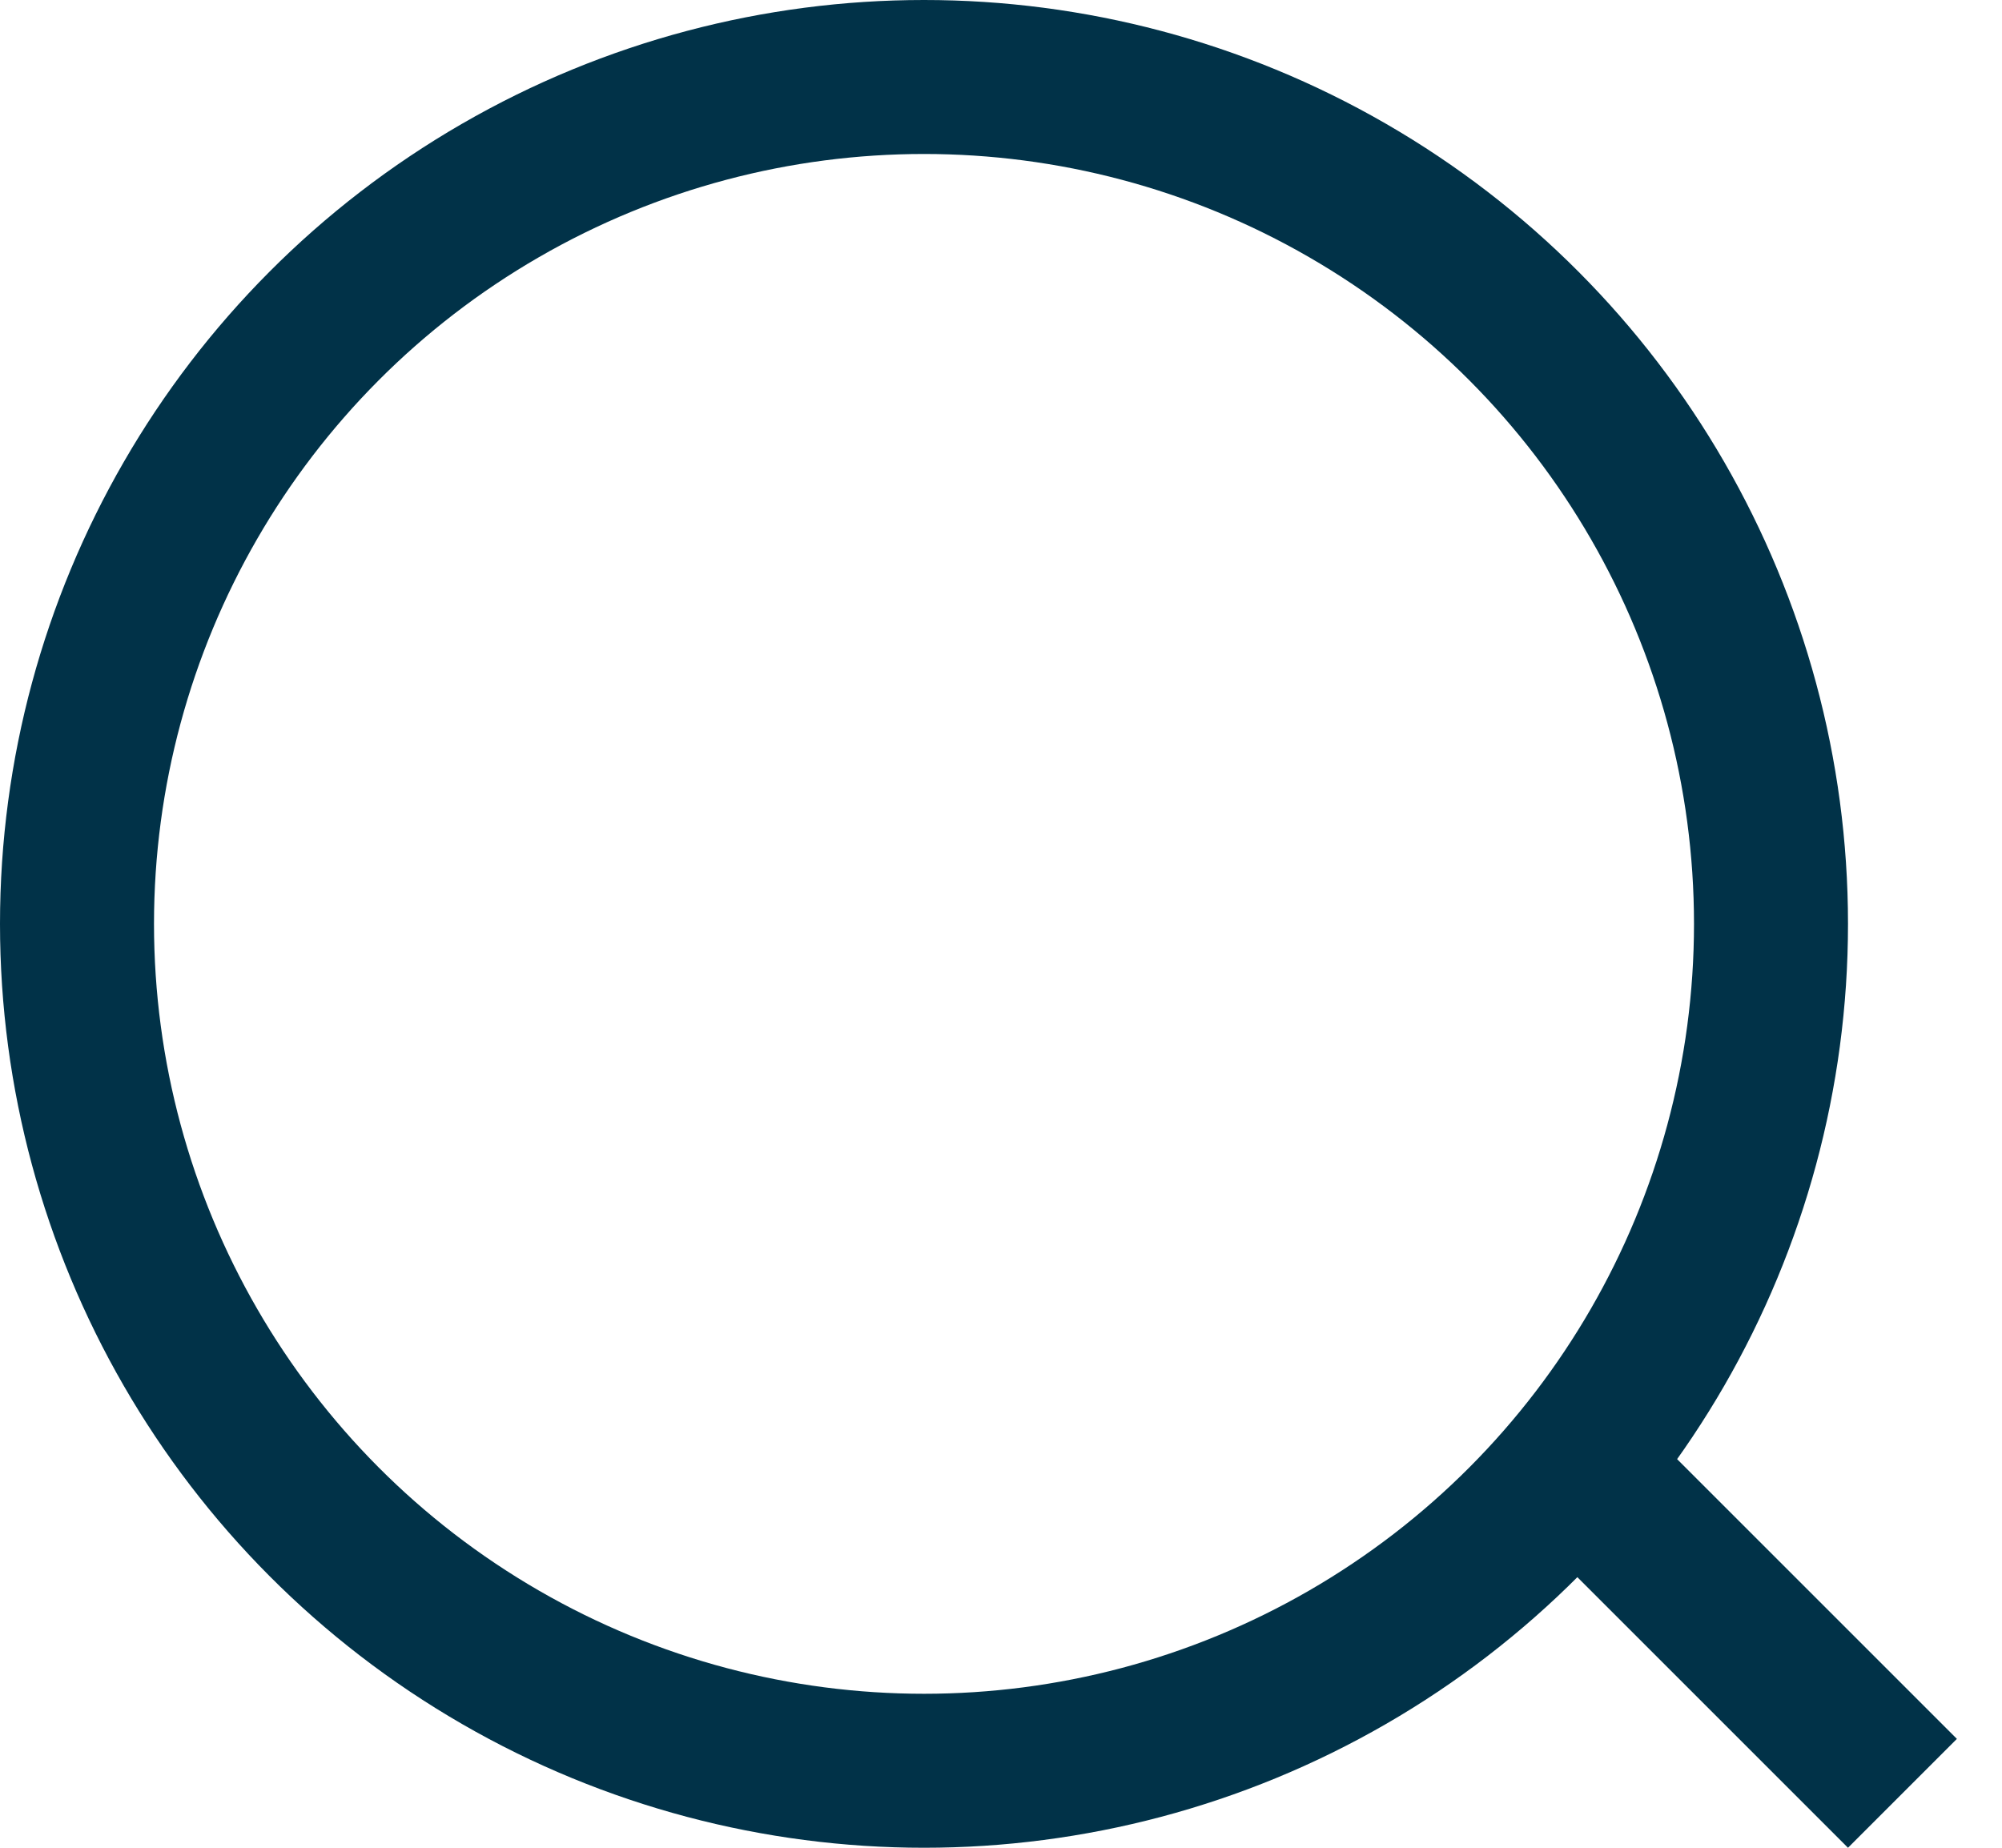
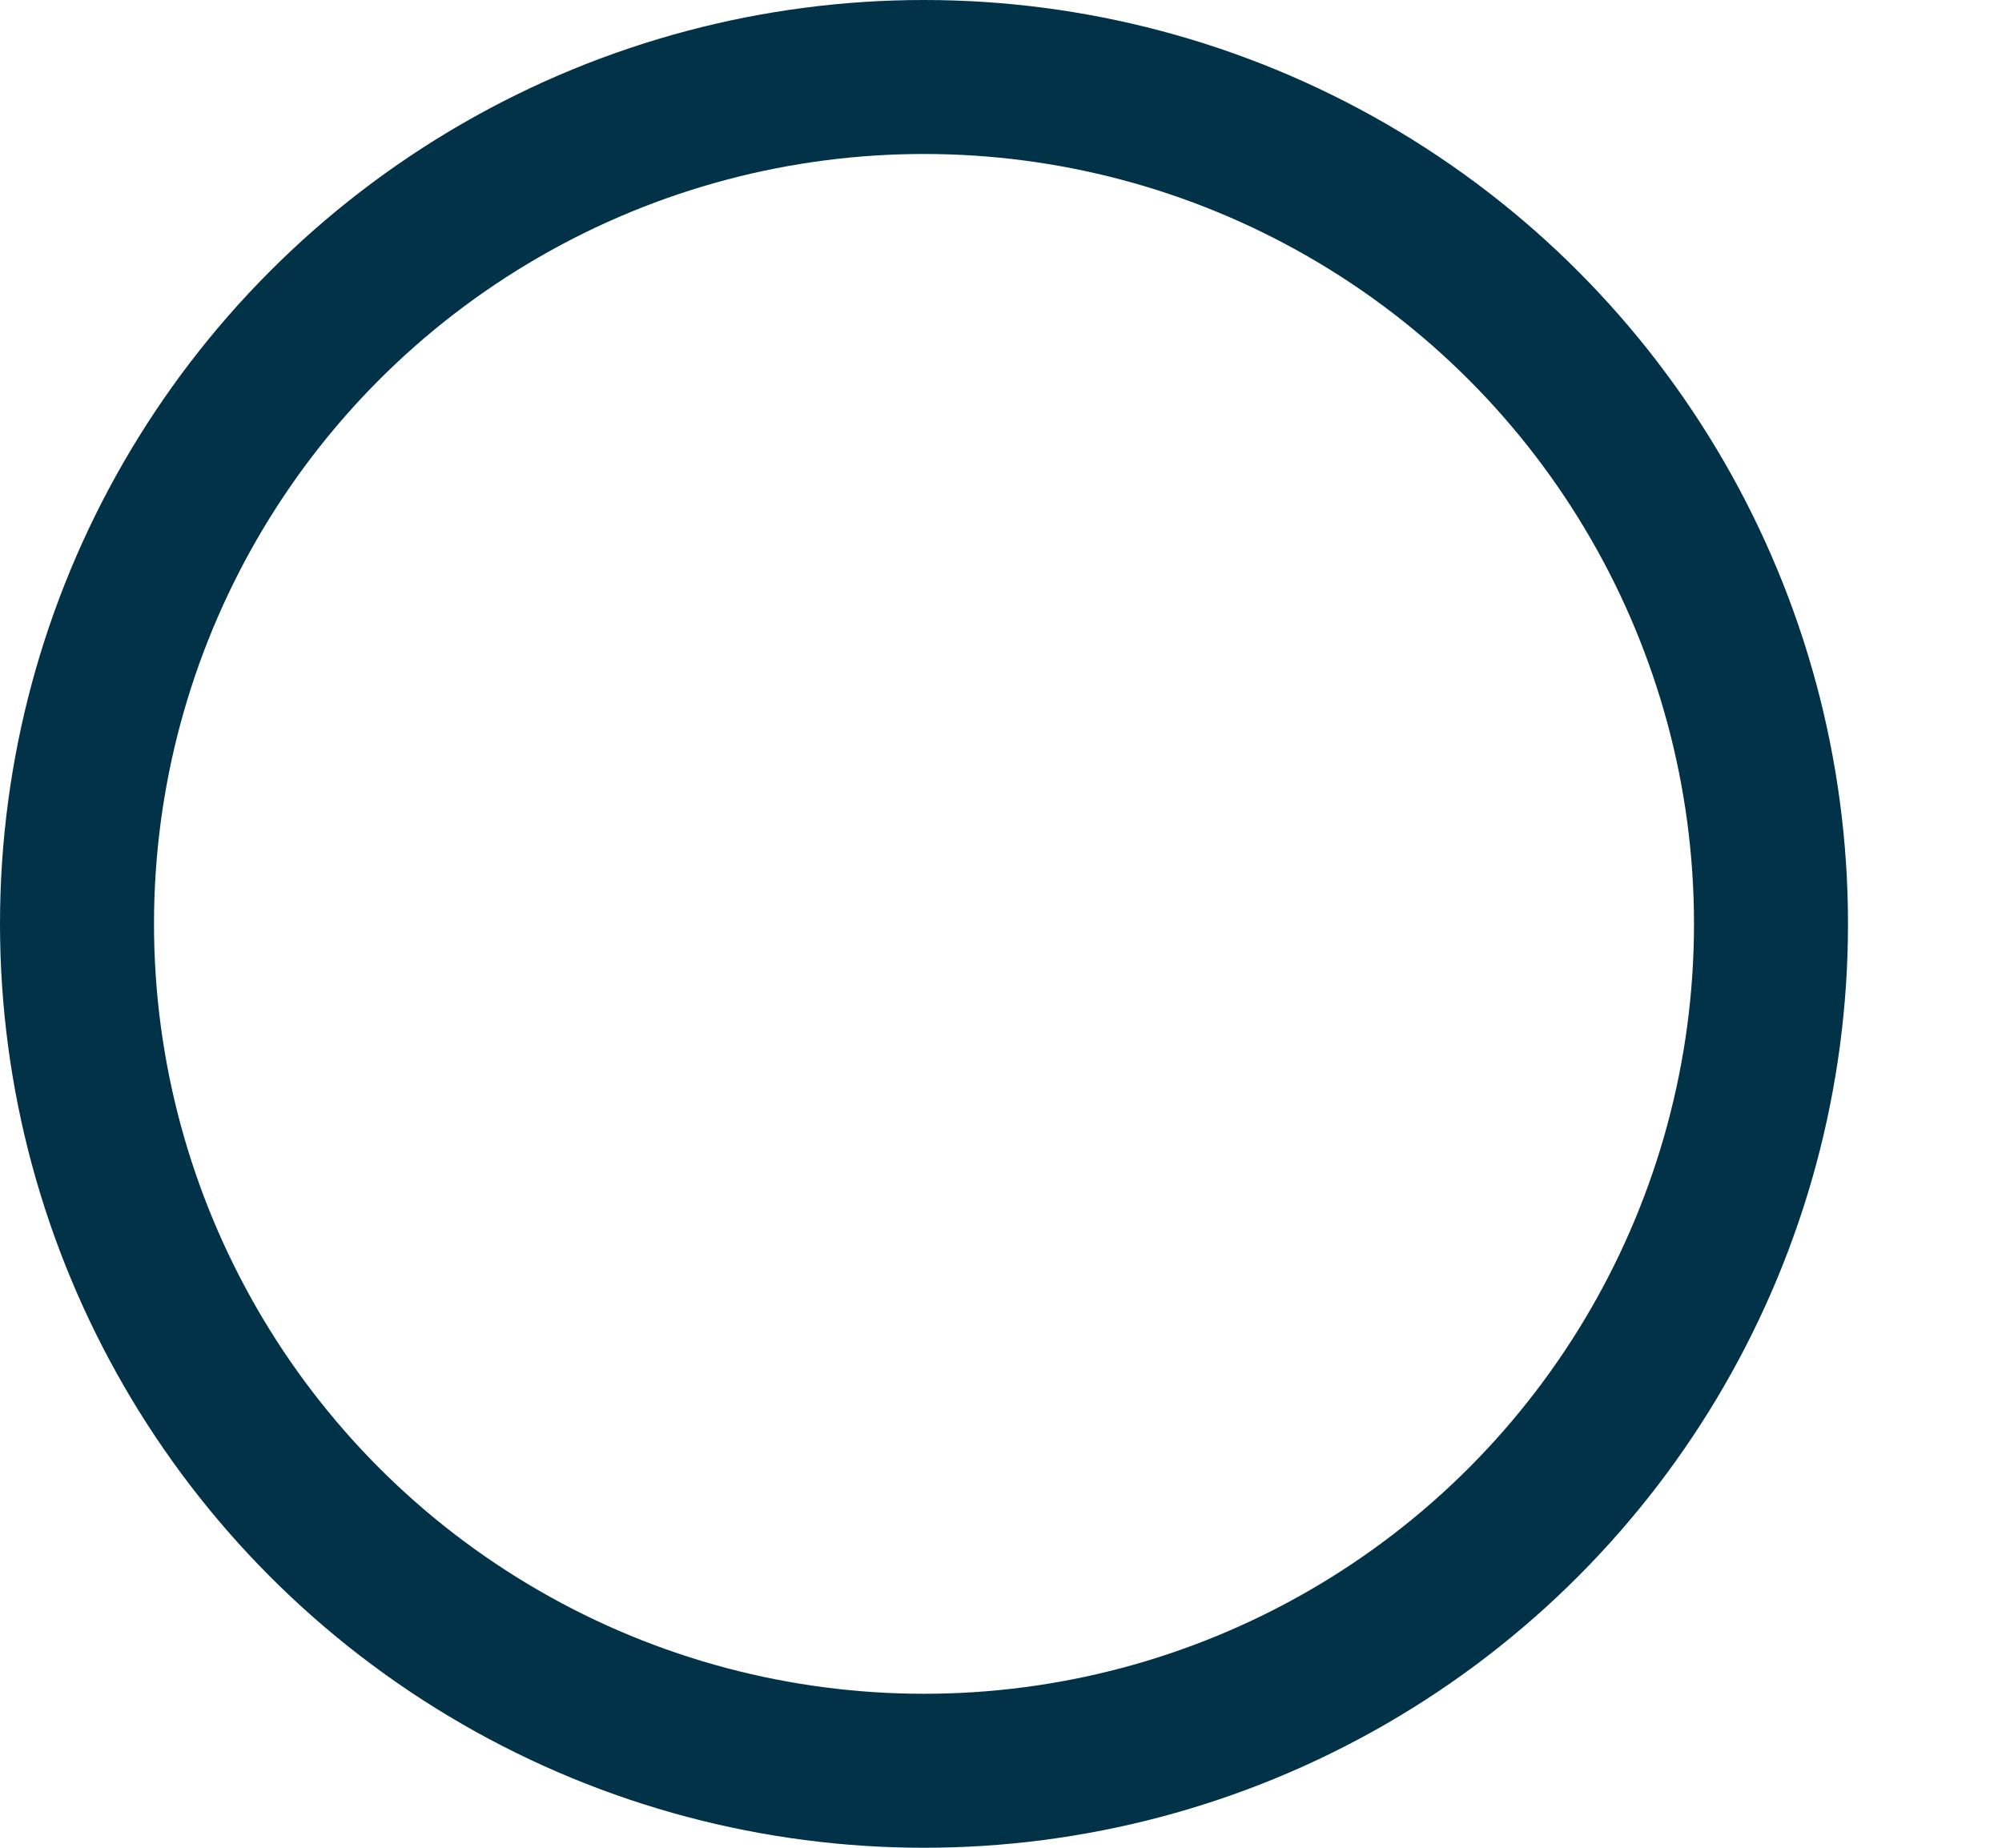
<svg xmlns="http://www.w3.org/2000/svg" width="26" height="24" viewBox="0 0 26 24" fill="none" stroke="#013248" stroke-width="2">
  <circle cx="12" cy="12" r="11" />
-   <path d="M20.707 19.293l4 4" />
</svg>